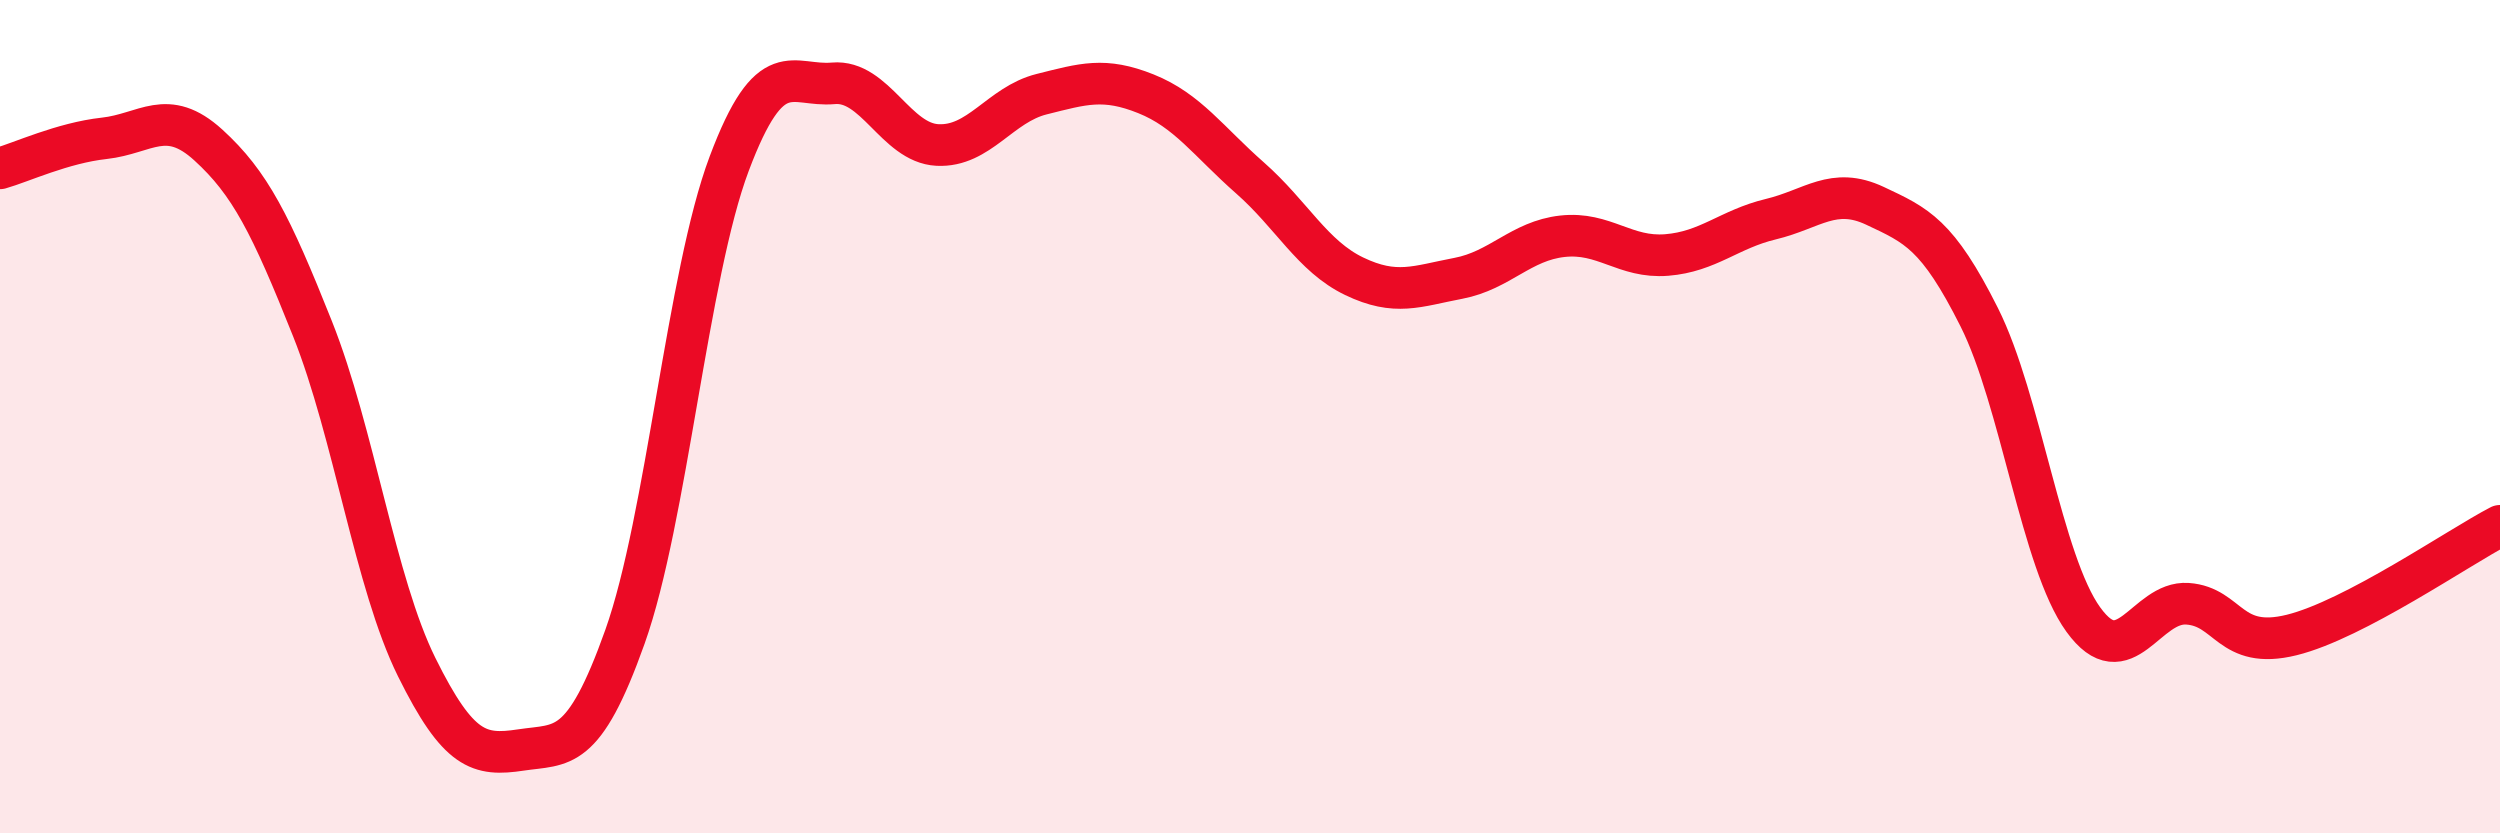
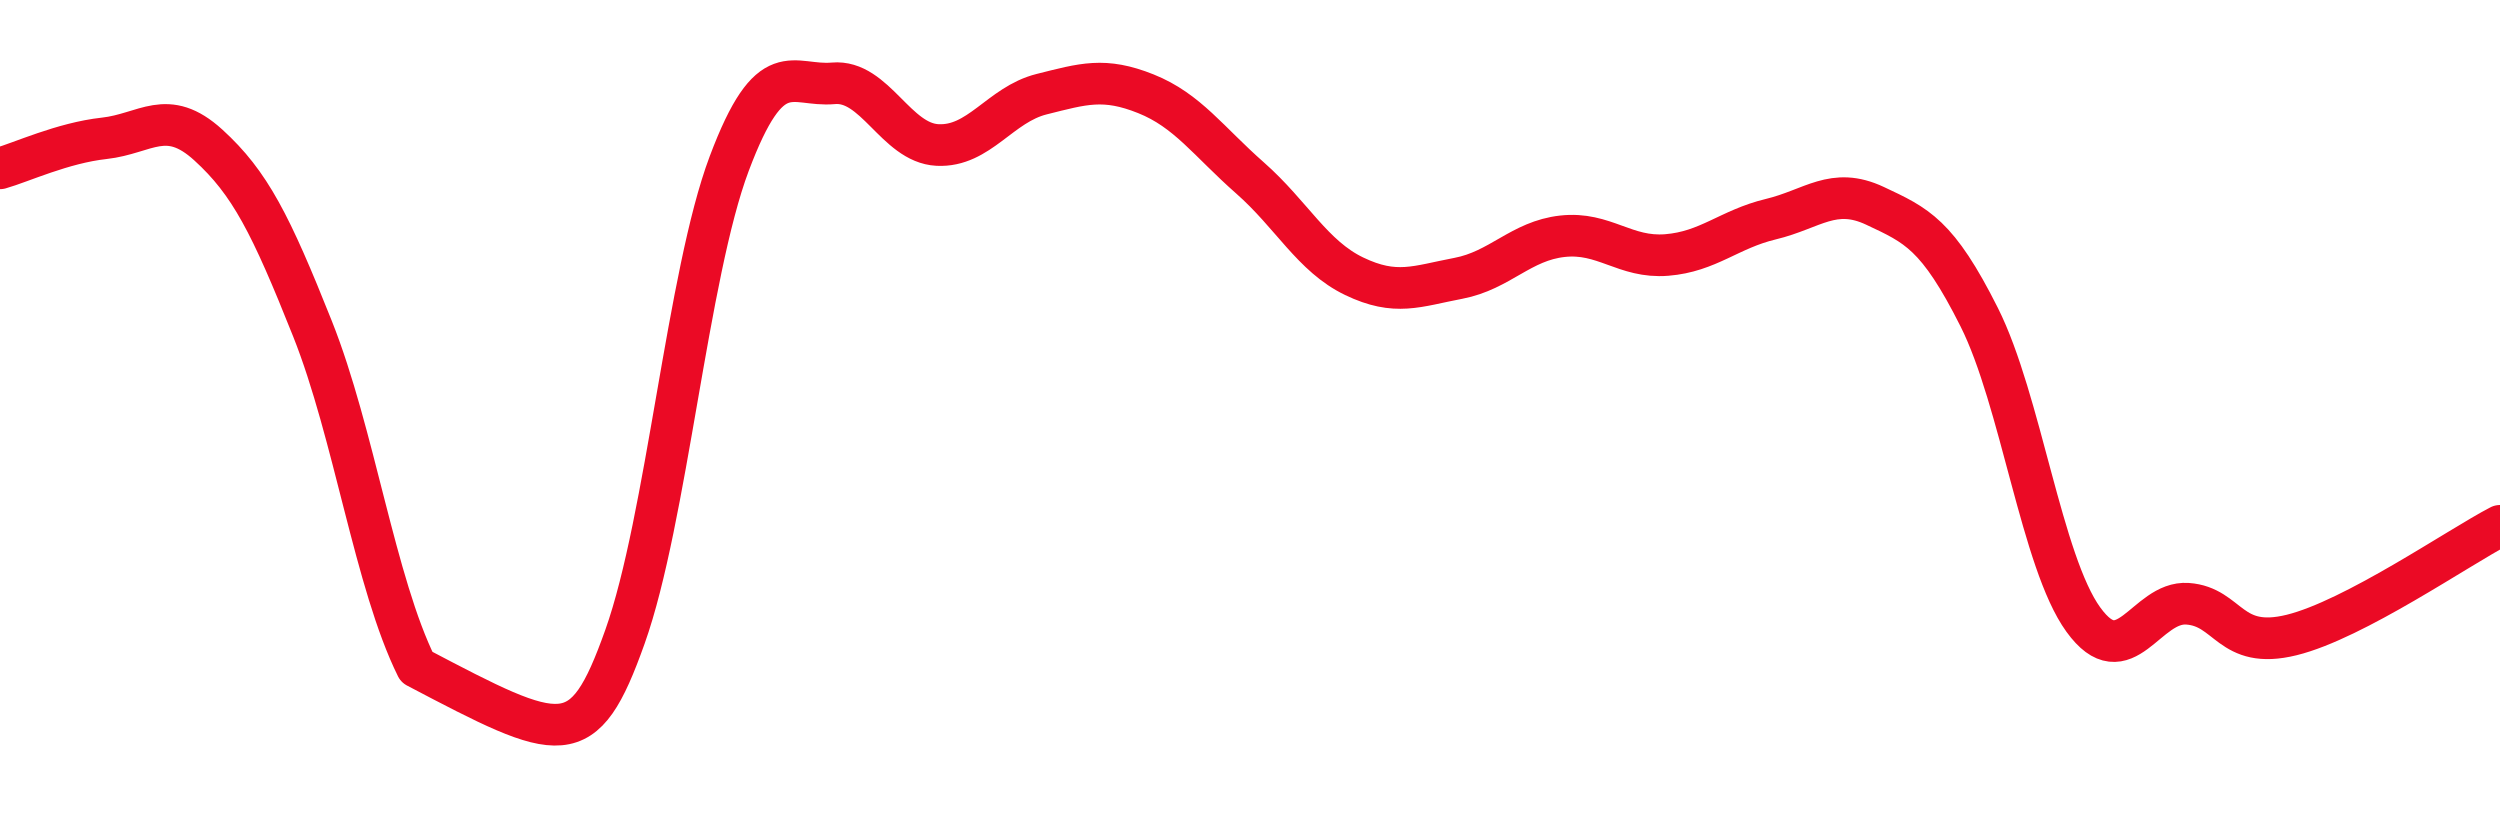
<svg xmlns="http://www.w3.org/2000/svg" width="60" height="20" viewBox="0 0 60 20">
-   <path d="M 0,4.04 C 0.5,3.9 1.5,3.43 2.5,3.32 C 3.5,3.21 4,2.57 5,3.48 C 6,4.39 6.5,5.38 7.5,7.89 C 8.5,10.4 9,13.99 10,16.01 C 11,18.03 11.5,18.15 12.5,18 C 13.5,17.85 14,18.09 15,15.28 C 16,12.47 16.5,6.59 17.5,3.93 C 18.5,1.27 19,2.09 20,2 C 21,1.91 21.5,3.43 22.5,3.48 C 23.5,3.53 24,2.51 25,2.26 C 26,2.01 26.5,1.85 27.5,2.25 C 28.5,2.65 29,3.39 30,4.27 C 31,5.15 31.5,6.15 32.5,6.63 C 33.5,7.11 34,6.87 35,6.68 C 36,6.49 36.5,5.78 37.5,5.67 C 38.5,5.56 39,6.2 40,6.12 C 41,6.04 41.5,5.5 42.5,5.26 C 43.5,5.02 44,4.47 45,4.94 C 46,5.41 46.5,5.62 47.5,7.61 C 48.5,9.6 49,13.49 50,14.87 C 51,16.25 51.5,14.42 52.5,14.49 C 53.5,14.56 53.5,15.61 55,15.24 C 56.5,14.87 59,13.14 60,12.62L60 20L0 20Z" fill="#EB0A25" opacity="0.1" stroke-linecap="round" stroke-linejoin="round" />
-   <path d="M 0,4.04 C 0.5,3.9 1.5,3.43 2.5,3.32 C 3.5,3.21 4,2.57 5,3.48 C 6,4.39 6.5,5.38 7.5,7.89 C 8.5,10.4 9,13.99 10,16.01 C 11,18.03 11.5,18.15 12.5,18 C 13.5,17.85 14,18.09 15,15.28 C 16,12.47 16.5,6.59 17.5,3.93 C 18.5,1.27 19,2.09 20,2 C 21,1.91 21.5,3.43 22.5,3.48 C 23.5,3.53 24,2.51 25,2.26 C 26,2.01 26.5,1.85 27.5,2.25 C 28.5,2.65 29,3.39 30,4.27 C 31,5.15 31.5,6.15 32.5,6.63 C 33.5,7.11 34,6.87 35,6.68 C 36,6.49 36.5,5.78 37.5,5.67 C 38.5,5.56 39,6.2 40,6.12 C 41,6.04 41.5,5.5 42.5,5.26 C 43.5,5.02 44,4.47 45,4.94 C 46,5.41 46.5,5.62 47.5,7.61 C 48.5,9.6 49,13.49 50,14.87 C 51,16.25 51.5,14.42 52.5,14.49 C 53.5,14.56 53.5,15.61 55,15.24 C 56.5,14.87 59,13.14 60,12.62" stroke="#EB0A25" stroke-width="1" fill="none" stroke-linecap="round" stroke-linejoin="round" />
+   <path d="M 0,4.04 C 0.5,3.9 1.5,3.43 2.5,3.32 C 3.5,3.21 4,2.57 5,3.48 C 6,4.39 6.5,5.38 7.5,7.89 C 8.5,10.4 9,13.99 10,16.01 C 13.5,17.85 14,18.09 15,15.28 C 16,12.47 16.5,6.59 17.5,3.93 C 18.5,1.27 19,2.09 20,2 C 21,1.91 21.5,3.43 22.5,3.48 C 23.5,3.53 24,2.51 25,2.26 C 26,2.01 26.5,1.85 27.5,2.25 C 28.5,2.65 29,3.39 30,4.27 C 31,5.15 31.5,6.15 32.5,6.63 C 33.5,7.11 34,6.87 35,6.68 C 36,6.49 36.5,5.78 37.5,5.67 C 38.5,5.56 39,6.2 40,6.12 C 41,6.04 41.5,5.5 42.5,5.26 C 43.5,5.02 44,4.47 45,4.94 C 46,5.41 46.5,5.62 47.5,7.61 C 48.5,9.6 49,13.49 50,14.87 C 51,16.25 51.5,14.42 52.5,14.49 C 53.5,14.56 53.5,15.61 55,15.24 C 56.5,14.87 59,13.14 60,12.62" stroke="#EB0A25" stroke-width="1" fill="none" stroke-linecap="round" stroke-linejoin="round" />
</svg>